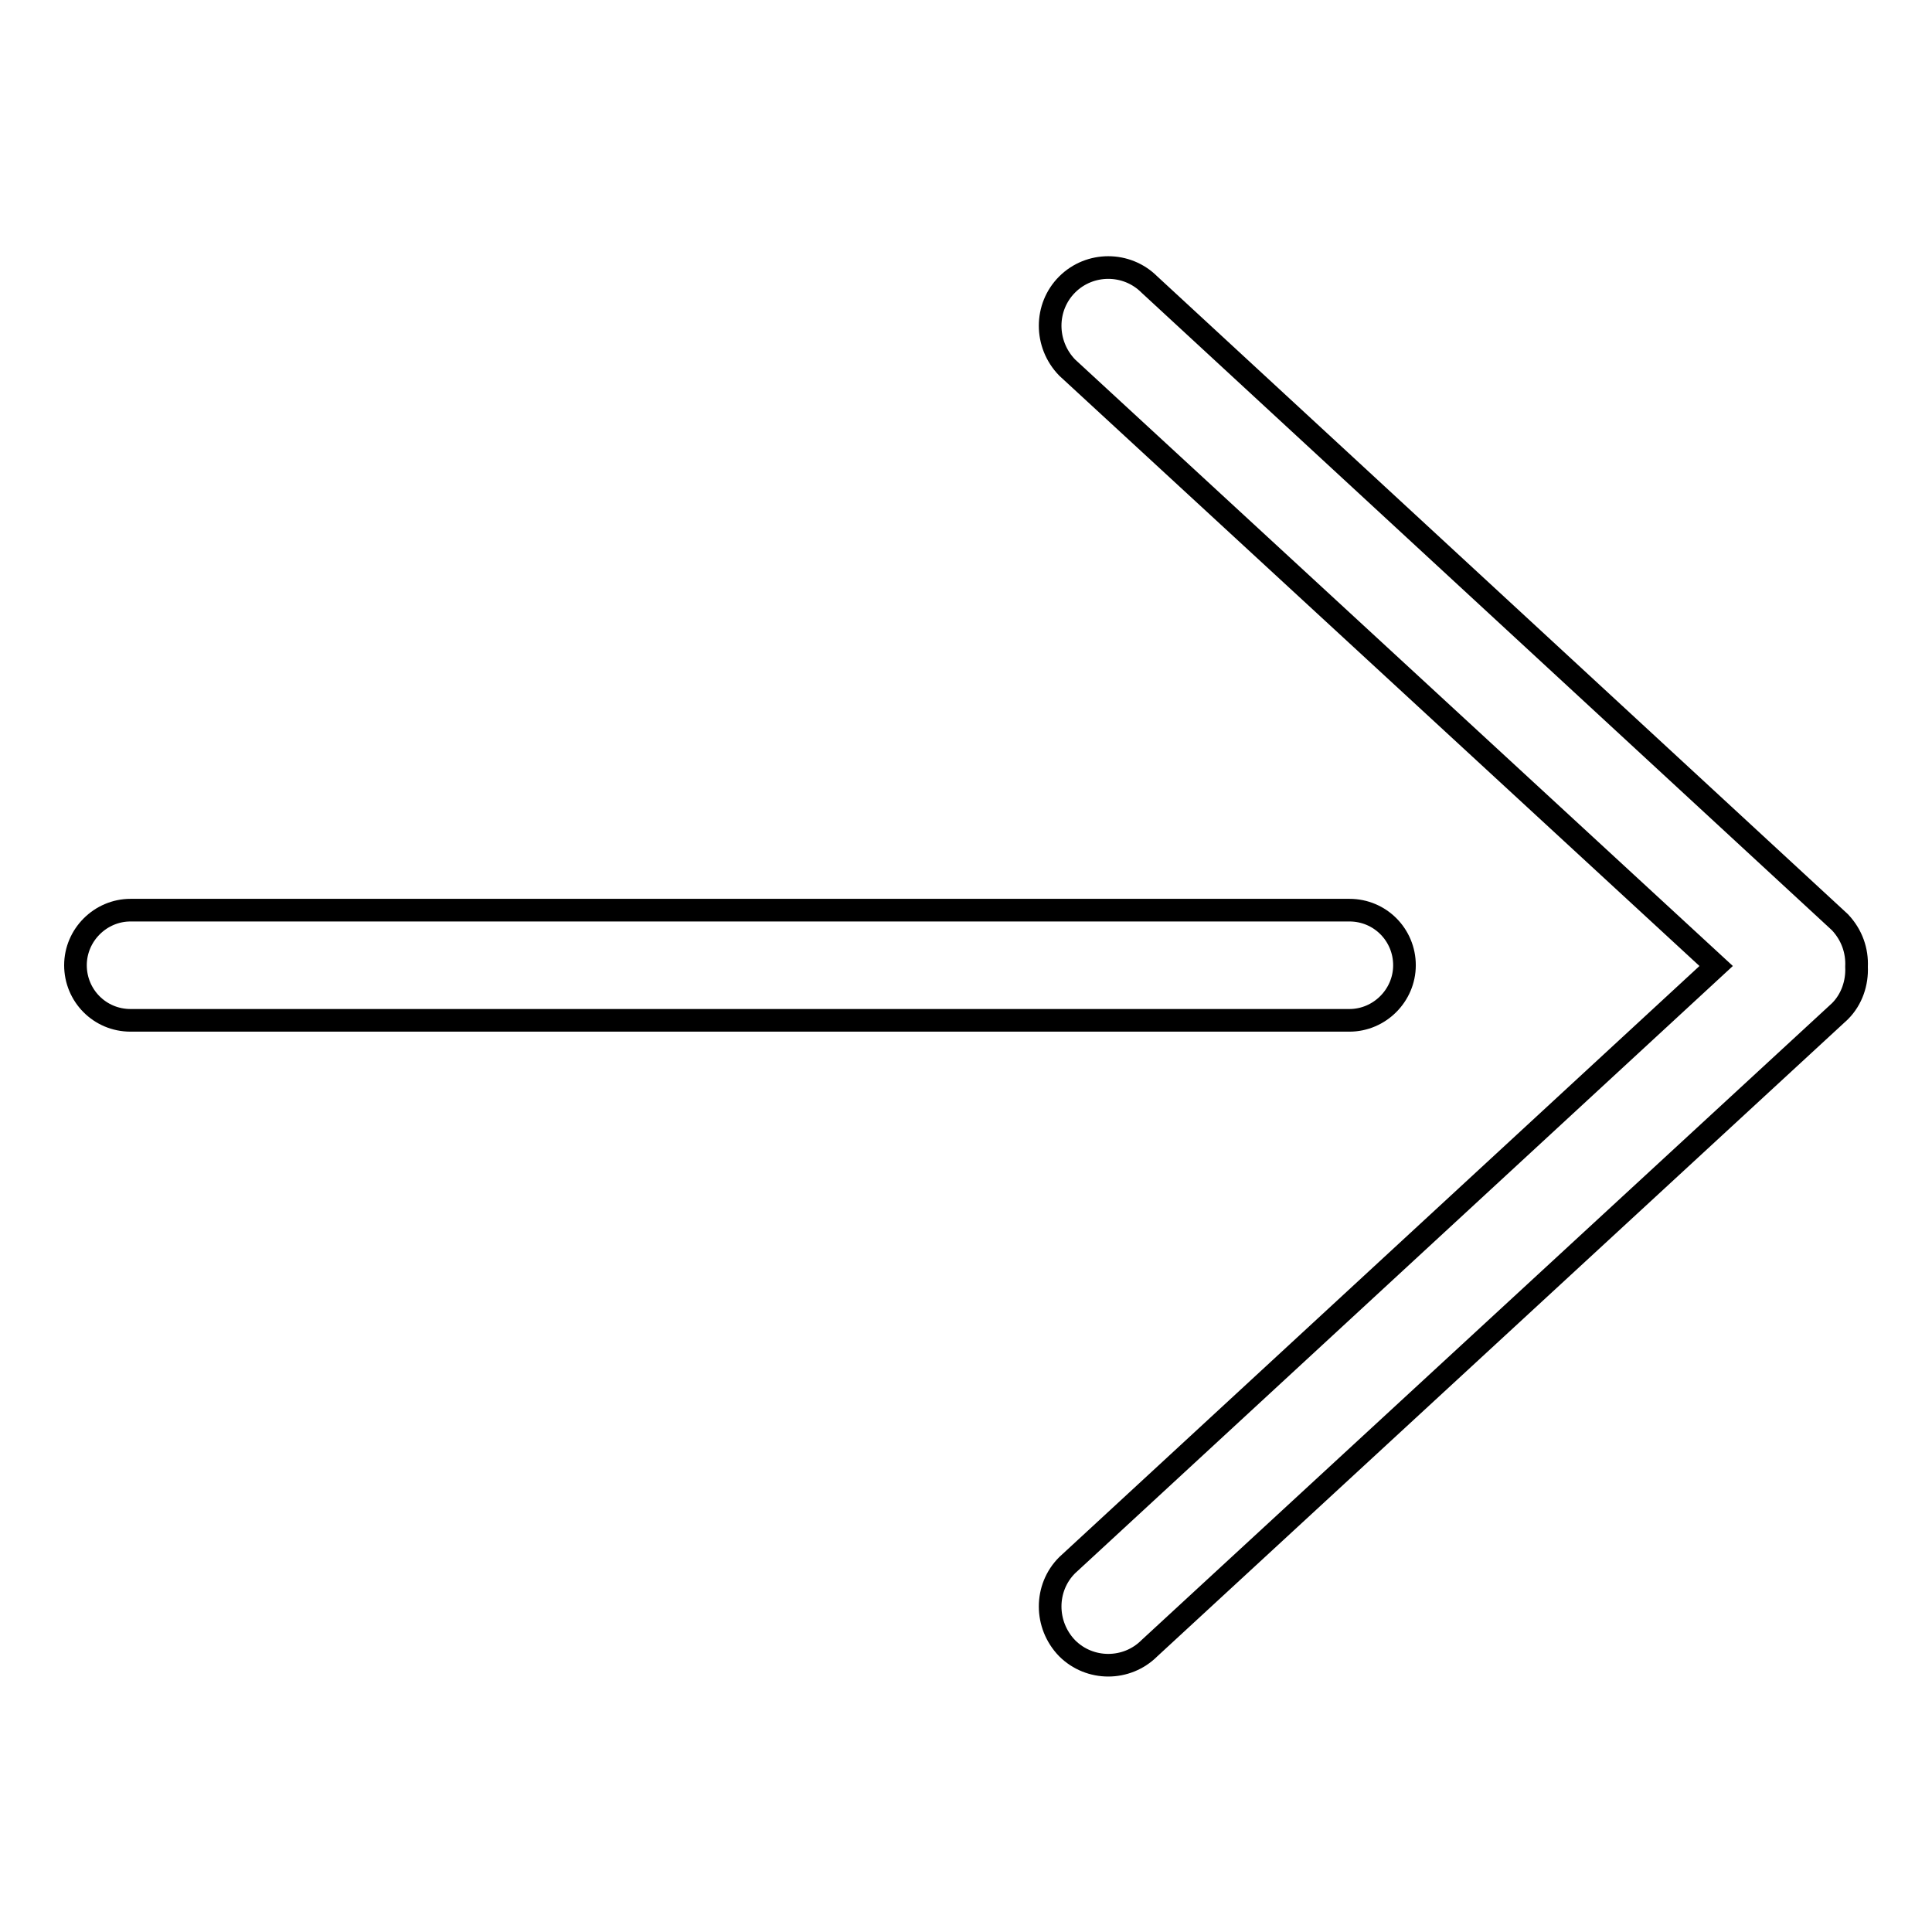
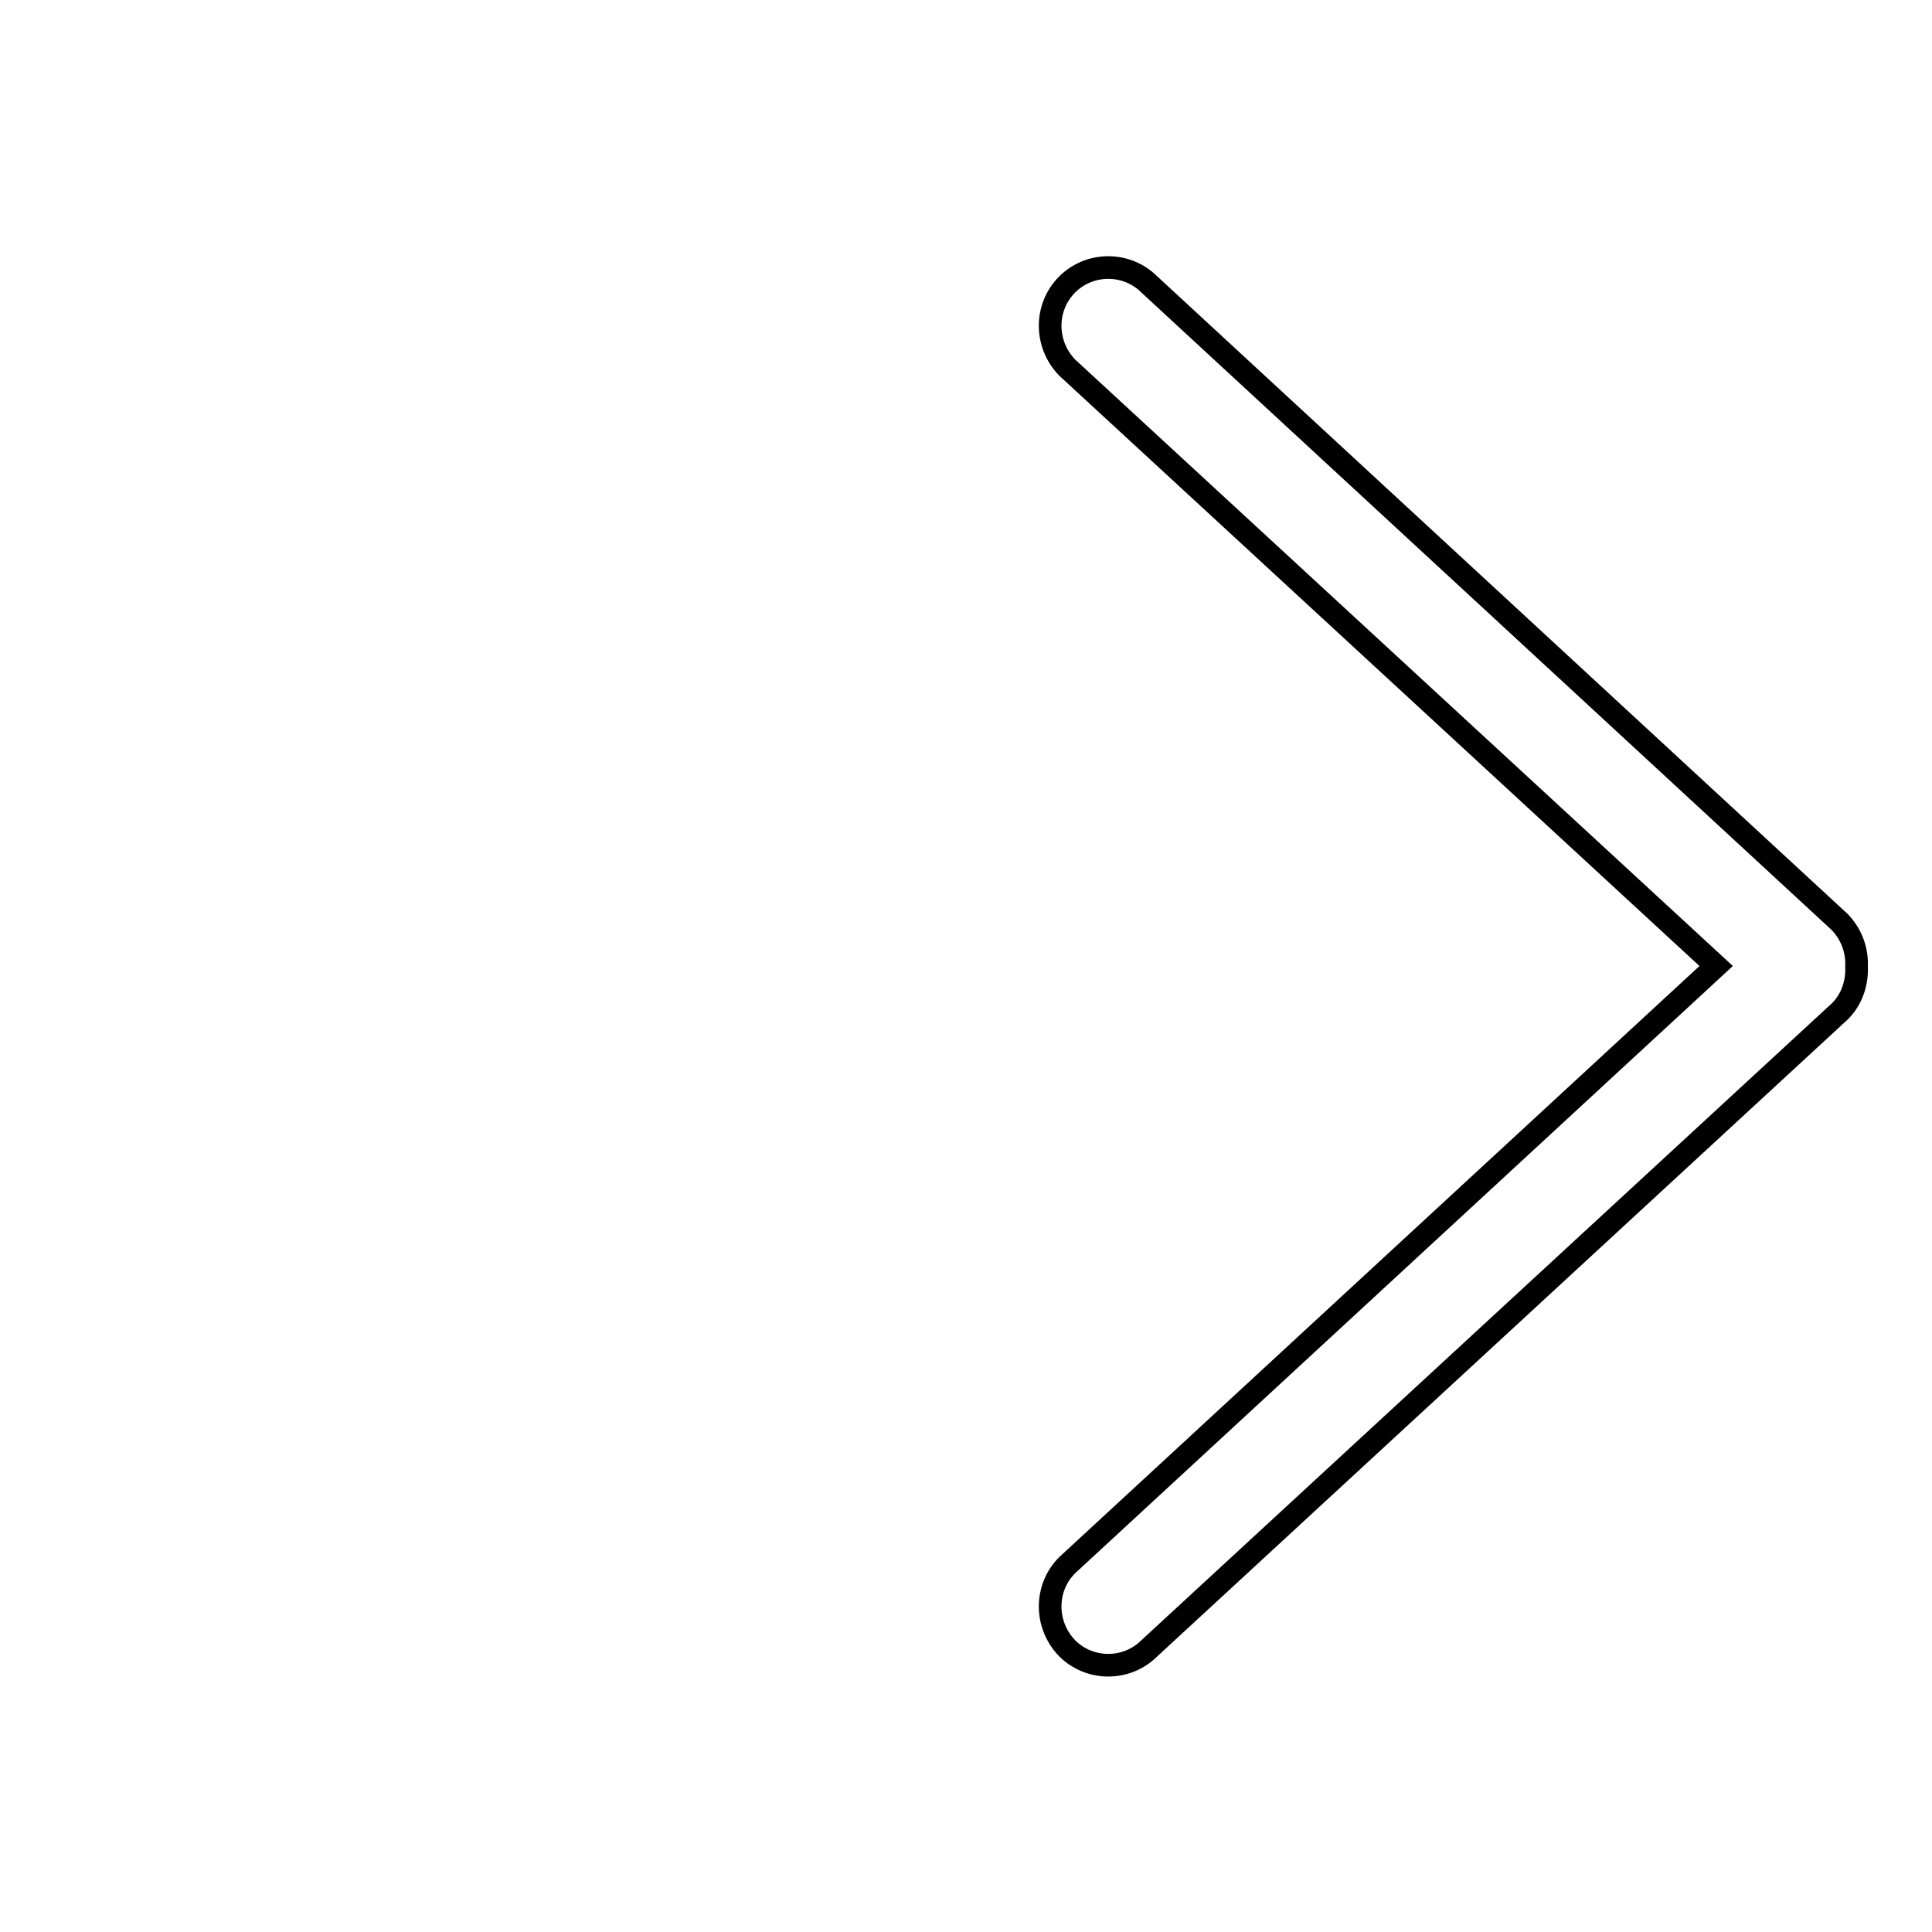
<svg xmlns="http://www.w3.org/2000/svg" version="1.1" x="0px" y="0px" viewBox="0 0 256 256" enable-background="new 0 0 256 256" xml:space="preserve">
  <g>
    <g>
      <path stroke-width="3" fill-opacity="0" stroke="#000000" d="M152.3,37.7c-3-3-7.9-3-10.9,0c-3,3-3,7.9,0,11l86,79.3l-86,79.4c-3,3-3,7.9,0,11c3,3,7.9,3,10.9,0l91.5-84.4c1.6-1.6,2.3-3.8,2.2-5.9c0.1-2.1-0.6-4.2-2.2-5.9L152.3,37.7L152.3,37.7z" />
-       <path stroke-width="3" fill-opacity="0" stroke="#000000" d="M17.3,120.6h161.5c4.1,0,7.3,3.3,7.3,7.3c0,4-3.3,7.3-7.3,7.3H17.3c-4.1,0-7.3-3.3-7.3-7.3C10,123.9,13.3,120.6,17.3,120.6z" />
    </g>
  </g>
</svg>